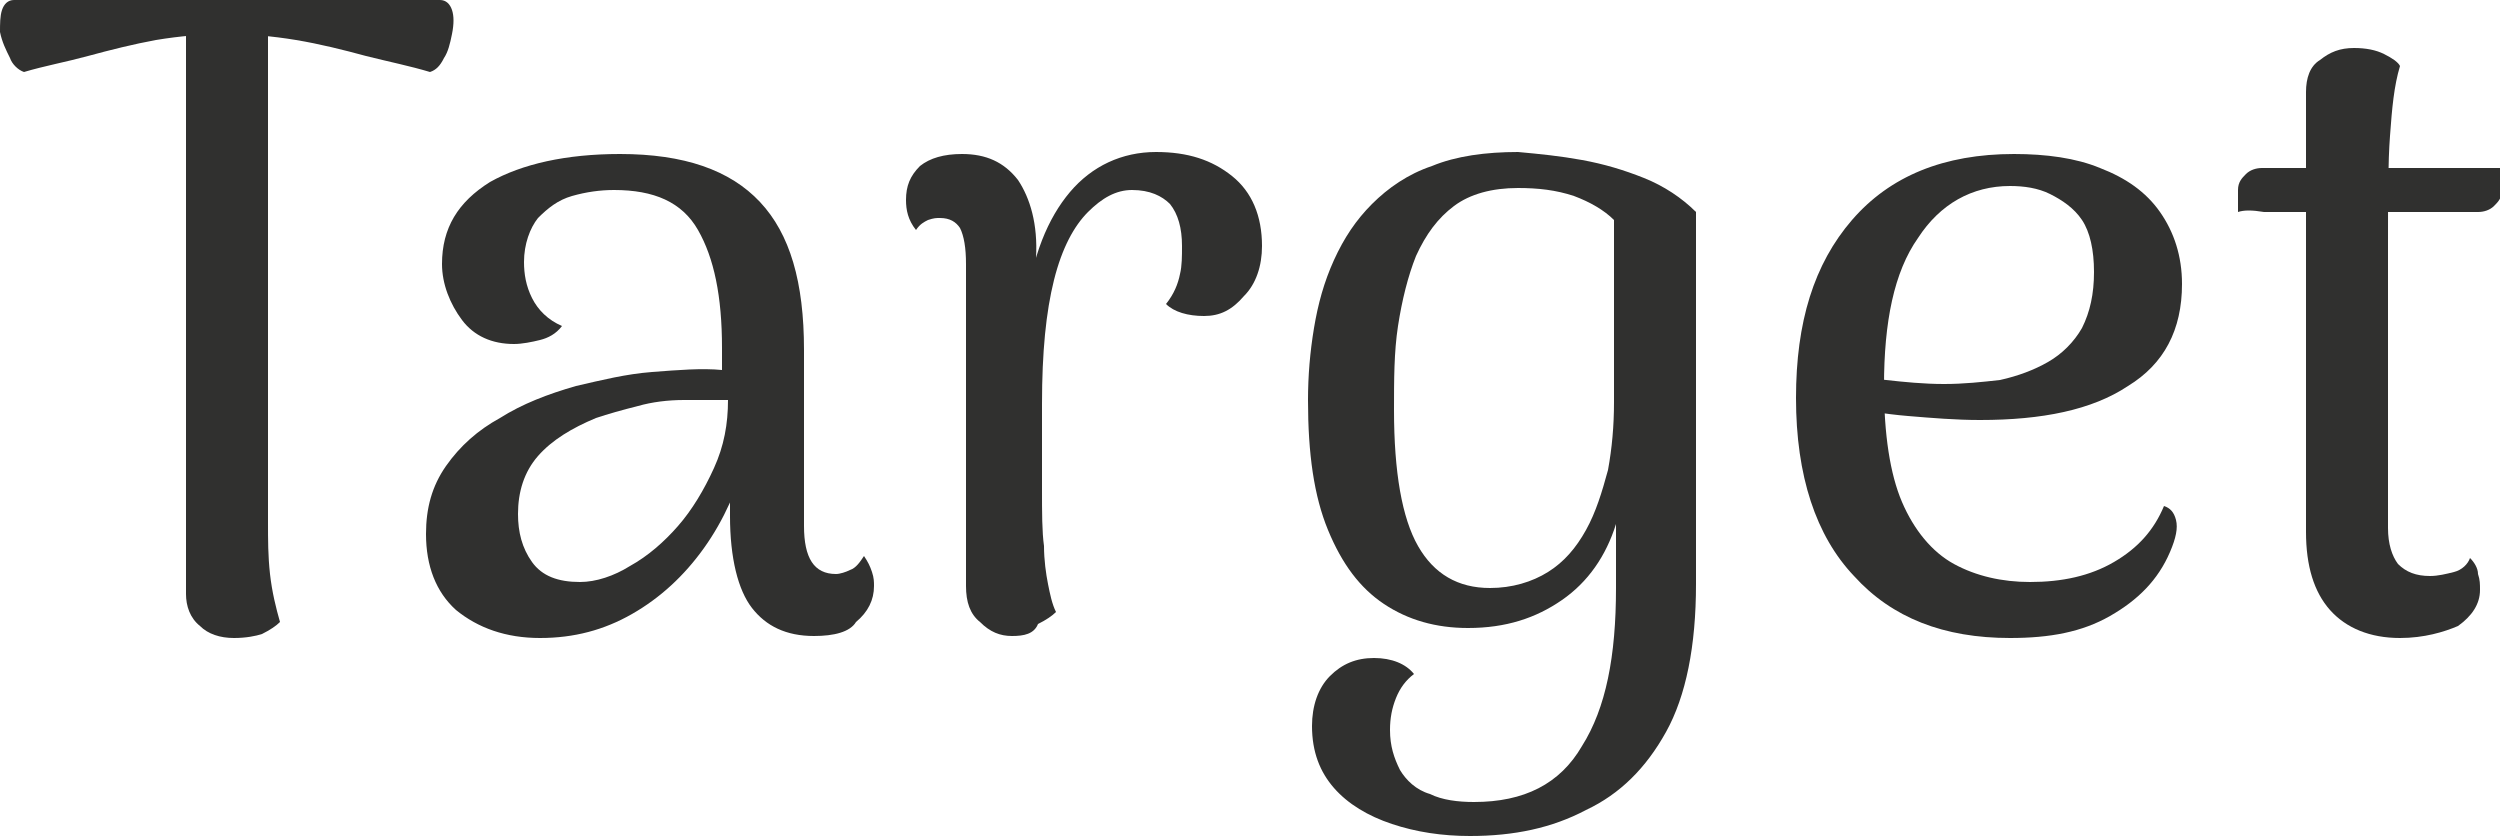
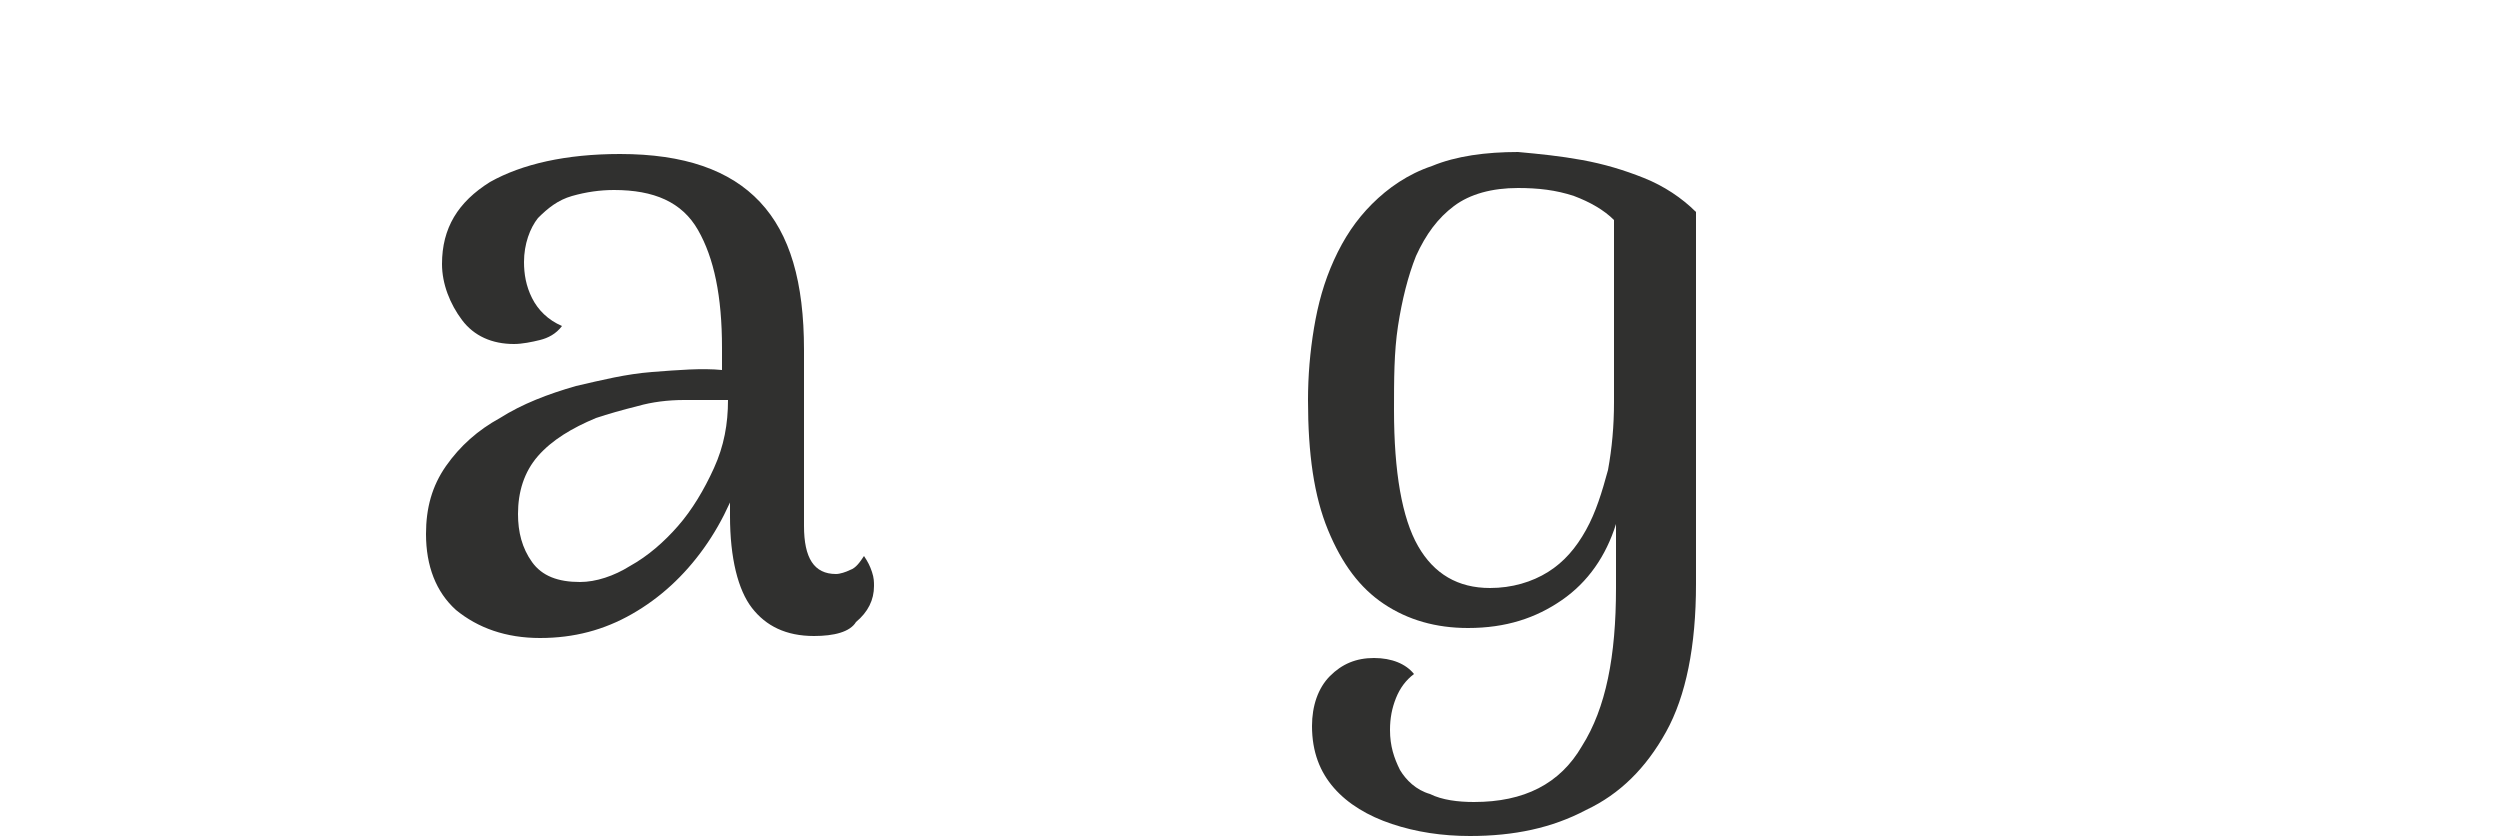
<svg xmlns="http://www.w3.org/2000/svg" version="1.1" id="Layer_1" x="0px" y="0px" viewBox="0 0 125 41.8" style="enable-background:new 0 0 125 41.8;" xml:space="preserve">
  <style type="text/css">
	.st0{fill:#30302F;}
</style>
  <g>
-     <path class="st0" d="M1.2,3.6C0.9,3.5,0.6,3.2,0.5,2.9C0.3,2.5,0.1,2.1,0,1.6C0,1.2,0,0.8,0.1,0.5C0.2,0.2,0.4,0,0.7,0H22   c0.3,0,0.5,0.2,0.6,0.5s0.1,0.7,0,1.2c-0.1,0.5-0.2,0.9-0.4,1.2c-0.2,0.4-0.4,0.6-0.7,0.7c-1-0.3-2-0.5-3.2-0.8   C17.2,2.5,16,2.2,14.8,2c-1.2-0.2-2.4-0.3-3.5-0.3C10.2,1.7,9,1.8,7.8,2C6.7,2.2,5.5,2.5,4.4,2.8C3.3,3.1,2.2,3.3,1.2,3.6z    M11.7,31.9c-0.7,0-1.3-0.2-1.7-0.6c-0.5-0.4-0.7-1-0.7-1.6l0-28.8l4.1,0.3l0,24.9c0,0.9,0,1.7,0.1,2.6c0.1,0.9,0.3,1.7,0.5,2.4   c-0.2,0.2-0.5,0.4-0.9,0.6C12.8,31.8,12.3,31.9,11.7,31.9z" />
    <path class="st0" d="M40.7,31.8c-1.4,0-2.4-0.5-3.1-1.4c-0.7-0.9-1.1-2.5-1.1-4.6v-3.6l0.9,0.4c-0.5,1.8-1.2,3.4-2.2,4.8   s-2.2,2.5-3.6,3.3c-1.4,0.8-2.9,1.2-4.6,1.2c-1.7,0-3.1-0.5-4.2-1.4c-1-0.9-1.5-2.2-1.5-3.8c0-1.3,0.3-2.4,1-3.4   c0.7-1,1.6-1.8,2.7-2.4c1.1-0.7,2.4-1.2,3.8-1.6c1.3-0.3,2.5-0.6,3.8-0.7c1.3-0.1,2.5-0.2,3.5-0.1v-1.1c0-2.6-0.4-4.5-1.2-5.9   s-2.2-2-4.2-2c-0.7,0-1.4,0.1-2.1,0.3c-0.7,0.2-1.2,0.6-1.7,1.1c-0.4,0.5-0.7,1.3-0.7,2.2c0,0.6,0.1,1.2,0.4,1.8   c0.3,0.6,0.8,1.1,1.5,1.4c-0.3,0.4-0.7,0.6-1.1,0.7s-0.9,0.2-1.3,0.2c-1.1,0-2-0.4-2.6-1.2c-0.6-0.8-1-1.8-1-2.8   c0-1.8,0.8-3.1,2.4-4.1c1.6-0.9,3.8-1.4,6.5-1.4c3.2,0,5.5,0.8,7,2.4c1.5,1.6,2.2,4,2.2,7.4v8.8c0,1.6,0.5,2.4,1.6,2.4   c0.2,0,0.5-0.1,0.7-0.2c0.3-0.1,0.5-0.4,0.7-0.7c0.2,0.3,0.3,0.5,0.4,0.8c0.1,0.3,0.1,0.5,0.1,0.7c0,0.7-0.3,1.3-0.9,1.8   C42.5,31.6,41.7,31.8,40.7,31.8z M29,29.1c0.8,0,1.7-0.3,2.5-0.8c0.9-0.5,1.7-1.2,2.4-2c0.7-0.8,1.3-1.8,1.8-2.9   c0.5-1.1,0.7-2.2,0.7-3.4c-0.7,0-1.4,0-2.2,0c-0.8,0-1.6,0.1-2.3,0.3c-0.8,0.2-1.5,0.4-2.1,0.6c-1.2,0.5-2.2,1.1-2.9,1.9   s-1,1.8-1,2.9c0,0.9,0.2,1.7,0.7,2.4C27.1,28.8,27.9,29.1,29,29.1z" />
-     <path class="st0" d="M50.6,31.8c-0.6,0-1.1-0.2-1.6-0.7c-0.5-0.4-0.7-1-0.7-1.8V13.2c0-0.8-0.1-1.4-0.3-1.8c-0.2-0.3-0.5-0.5-1-0.5   c-0.2,0-0.3,0-0.6,0.1c-0.2,0.1-0.4,0.2-0.6,0.5c-0.4-0.5-0.5-1-0.5-1.5c0-0.7,0.2-1.2,0.7-1.7c0.5-0.4,1.2-0.6,2.1-0.6   c1.2,0,2.1,0.4,2.8,1.3c0.6,0.9,1,2.2,0.9,3.9v2.6l-0.5-0.1c0.3-2.6,1.1-4.5,2.2-5.8s2.6-2,4.3-2c1.6,0,2.8,0.4,3.8,1.2   c1,0.8,1.5,2,1.5,3.5c0,1-0.3,1.9-0.9,2.5c-0.6,0.7-1.2,1-2,1c-0.8,0-1.5-0.2-1.9-0.6c0.4-0.5,0.6-1,0.7-1.5   c0.1-0.4,0.1-0.9,0.1-1.4c0-0.9-0.2-1.6-0.6-2.1c-0.4-0.4-1-0.7-1.9-0.7c-0.8,0-1.5,0.4-2.2,1.1c-0.7,0.7-1.3,1.8-1.7,3.4   c-0.4,1.6-0.6,3.6-0.6,6.2c0,1.7,0,3.1,0,4.3c0,1.1,0,2.1,0.1,2.8c0,0.7,0.1,1.4,0.2,1.9c0.1,0.5,0.2,1,0.4,1.4   c-0.2,0.2-0.5,0.4-0.9,0.6C51.7,31.7,51.2,31.8,50.6,31.8z" />
    <path class="st0" d="M73.5,41.8c-1.4,0-2.7-0.2-3.9-0.6c-1.2-0.4-2.2-1-2.9-1.8c-0.7-0.8-1.1-1.8-1.1-3.1c0-1,0.3-1.9,0.9-2.5   c0.6-0.6,1.3-0.9,2.2-0.9c0.9,0,1.6,0.3,2,0.8c-0.4,0.3-0.7,0.7-0.9,1.2c-0.2,0.5-0.3,1-0.3,1.6c0,0.8,0.2,1.4,0.5,2   c0.3,0.5,0.8,1,1.5,1.2c0.6,0.3,1.4,0.4,2.2,0.4c2.5,0,4.3-0.9,5.4-2.8c1.2-1.9,1.7-4.5,1.7-7.9c0-0.4,0-0.9,0-1.5   c0-0.6,0-1.1,0-1.7c-0.5,1.6-1.4,2.9-2.7,3.8c-1.3,0.9-2.8,1.4-4.7,1.4c-1.6,0-3-0.4-4.2-1.2c-1.2-0.8-2.1-2-2.8-3.7   c-0.7-1.7-1-3.8-1-6.5c0-1.2,0.1-2.4,0.3-3.6c0.2-1.2,0.5-2.3,1-3.4c0.5-1.1,1.1-2,1.9-2.8c0.8-0.8,1.8-1.5,3-1.9   c1.2-0.5,2.7-0.7,4.3-0.7C77,7.7,78,7.8,79.1,8c1.1,0.2,2.1,0.5,3.1,0.9c1,0.4,1.9,1,2.6,1.7v18.6c0,3.1-0.5,5.6-1.5,7.4   c-1,1.8-2.3,3.1-4,3.9C77.6,41.4,75.7,41.8,73.5,41.8z M74.5,29.4c1.1,0,2.1-0.3,2.9-0.8c0.8-0.5,1.4-1.2,1.9-2.1   c0.5-0.9,0.8-1.9,1.1-3c0.2-1.1,0.3-2.2,0.3-3.4l0-9.1c-0.5-0.5-1.2-0.9-2-1.2c-0.9-0.3-1.8-0.4-2.8-0.4c-1.3,0-2.4,0.3-3.2,0.9   c-0.8,0.6-1.4,1.4-1.9,2.5c-0.4,1-0.7,2.2-0.9,3.5c-0.2,1.3-0.2,2.7-0.2,4.2c0,3.1,0.4,5.4,1.2,6.8C71.7,28.7,72.9,29.4,74.5,29.4z   " />
-     <path class="st0" d="M100.5,31.9c-3.3,0-5.9-1-7.8-3.1c-1.9-2-2.9-5-2.9-8.9c0-3.8,0.9-6.7,2.8-8.9c1.9-2.2,4.6-3.3,8.1-3.3   c1.6,0,3.1,0.2,4.3,0.7c1.3,0.5,2.3,1.2,3,2.2c0.7,1,1.1,2.2,1.1,3.6c0,2.3-0.9,4-2.7,5.1c-1.8,1.2-4.3,1.7-7.4,1.7   c-1.2,0-2.4-0.1-3.6-0.2c-1.2-0.1-2.4-0.3-3.7-0.6l0.1-1.5c0.8,0.1,1.6,0.2,2.5,0.3s1.9,0.2,2.9,0.2c1,0,1.9-0.1,2.8-0.2   c0.9-0.2,1.7-0.5,2.4-0.9s1.3-1,1.7-1.7c0.4-0.8,0.6-1.7,0.6-2.8c0-1.1-0.2-2-0.6-2.6c-0.4-0.6-1-1-1.6-1.3c-0.6-0.3-1.3-0.4-2-0.4   c-1.9,0-3.5,0.9-4.6,2.6c-1.2,1.7-1.7,4.2-1.7,7.4c0,2.4,0.3,4.4,0.9,5.8c0.6,1.4,1.5,2.5,2.6,3.1c1.1,0.6,2.4,0.9,3.8,0.9   c1.6,0,3-0.3,4.2-1c1.2-0.7,2-1.6,2.5-2.8c0.3,0.1,0.5,0.3,0.6,0.7s0,0.9-0.3,1.6c-0.6,1.4-1.6,2.4-3,3.2S102.5,31.9,100.5,31.9z" />
-     <path class="st0" d="M111.9,10.6l0-1.1c0-0.4,0.2-0.6,0.4-0.8c0.2-0.2,0.5-0.3,0.8-0.3h7.8c0.1,0,0.4,0,0.8,0c0.4,0,0.8,0,1.3,0   c0.5,0,0.9,0,1.3,0c0.4,0,0.6,0,0.8,0l0,1.1c0,0.4-0.2,0.6-0.4,0.8c-0.2,0.2-0.5,0.3-0.8,0.3h-9.3c-0.3,0-0.8,0-1.4,0   C112.6,10.5,112.2,10.5,111.9,10.6z M120,31.9c-1.5,0-2.7-0.5-3.5-1.4c-0.8-0.9-1.2-2.2-1.2-3.9v-22c0-0.7,0.2-1.3,0.7-1.6   c0.5-0.4,1-0.6,1.7-0.6c0.6,0,1.1,0.1,1.5,0.3c0.4,0.2,0.7,0.4,0.8,0.6c-0.3,1-0.4,2.1-0.5,3.5c-0.1,1.3-0.1,3.1-0.1,5.4l0,14.2   c0,0.8,0.2,1.4,0.5,1.8c0.4,0.4,0.9,0.6,1.6,0.6c0.4,0,0.8-0.1,1.2-0.2c0.4-0.1,0.7-0.4,0.8-0.7c0.2,0.2,0.4,0.5,0.4,0.8   c0.1,0.3,0.1,0.5,0.1,0.8c0,0.7-0.4,1.3-1.1,1.8C122.2,31.6,121.2,31.9,120,31.9z" />
  </g>
</svg>